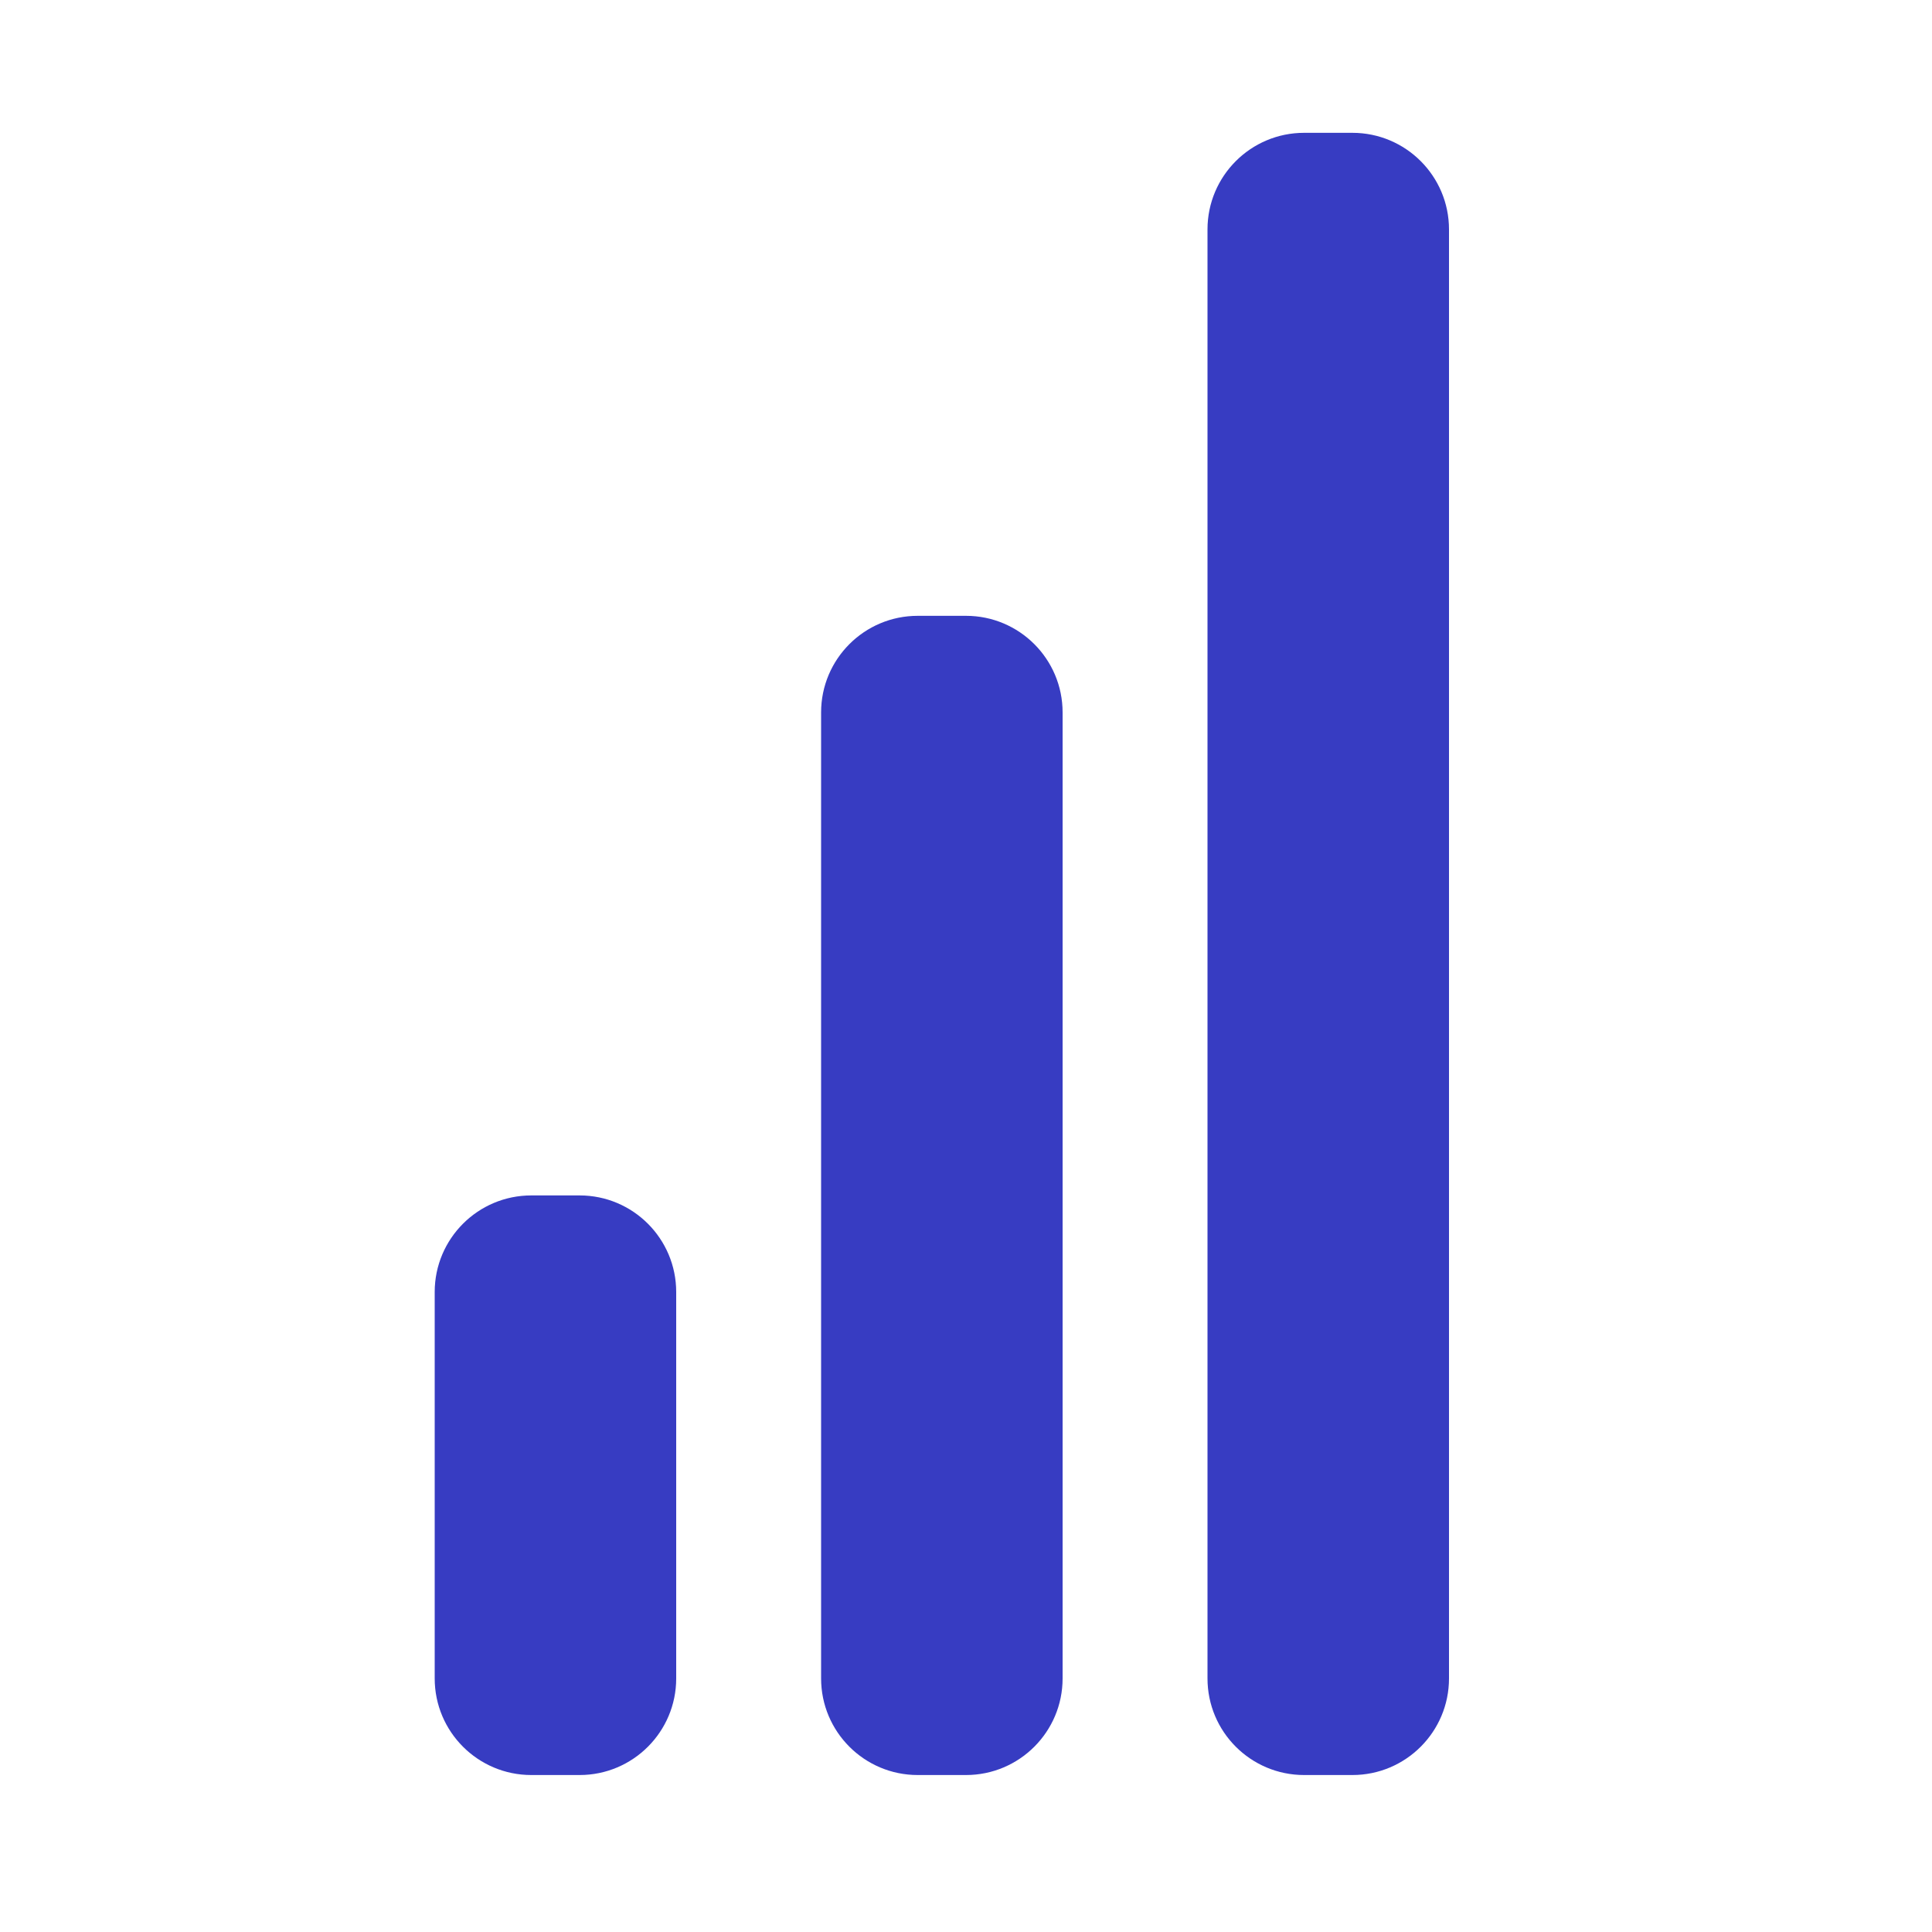
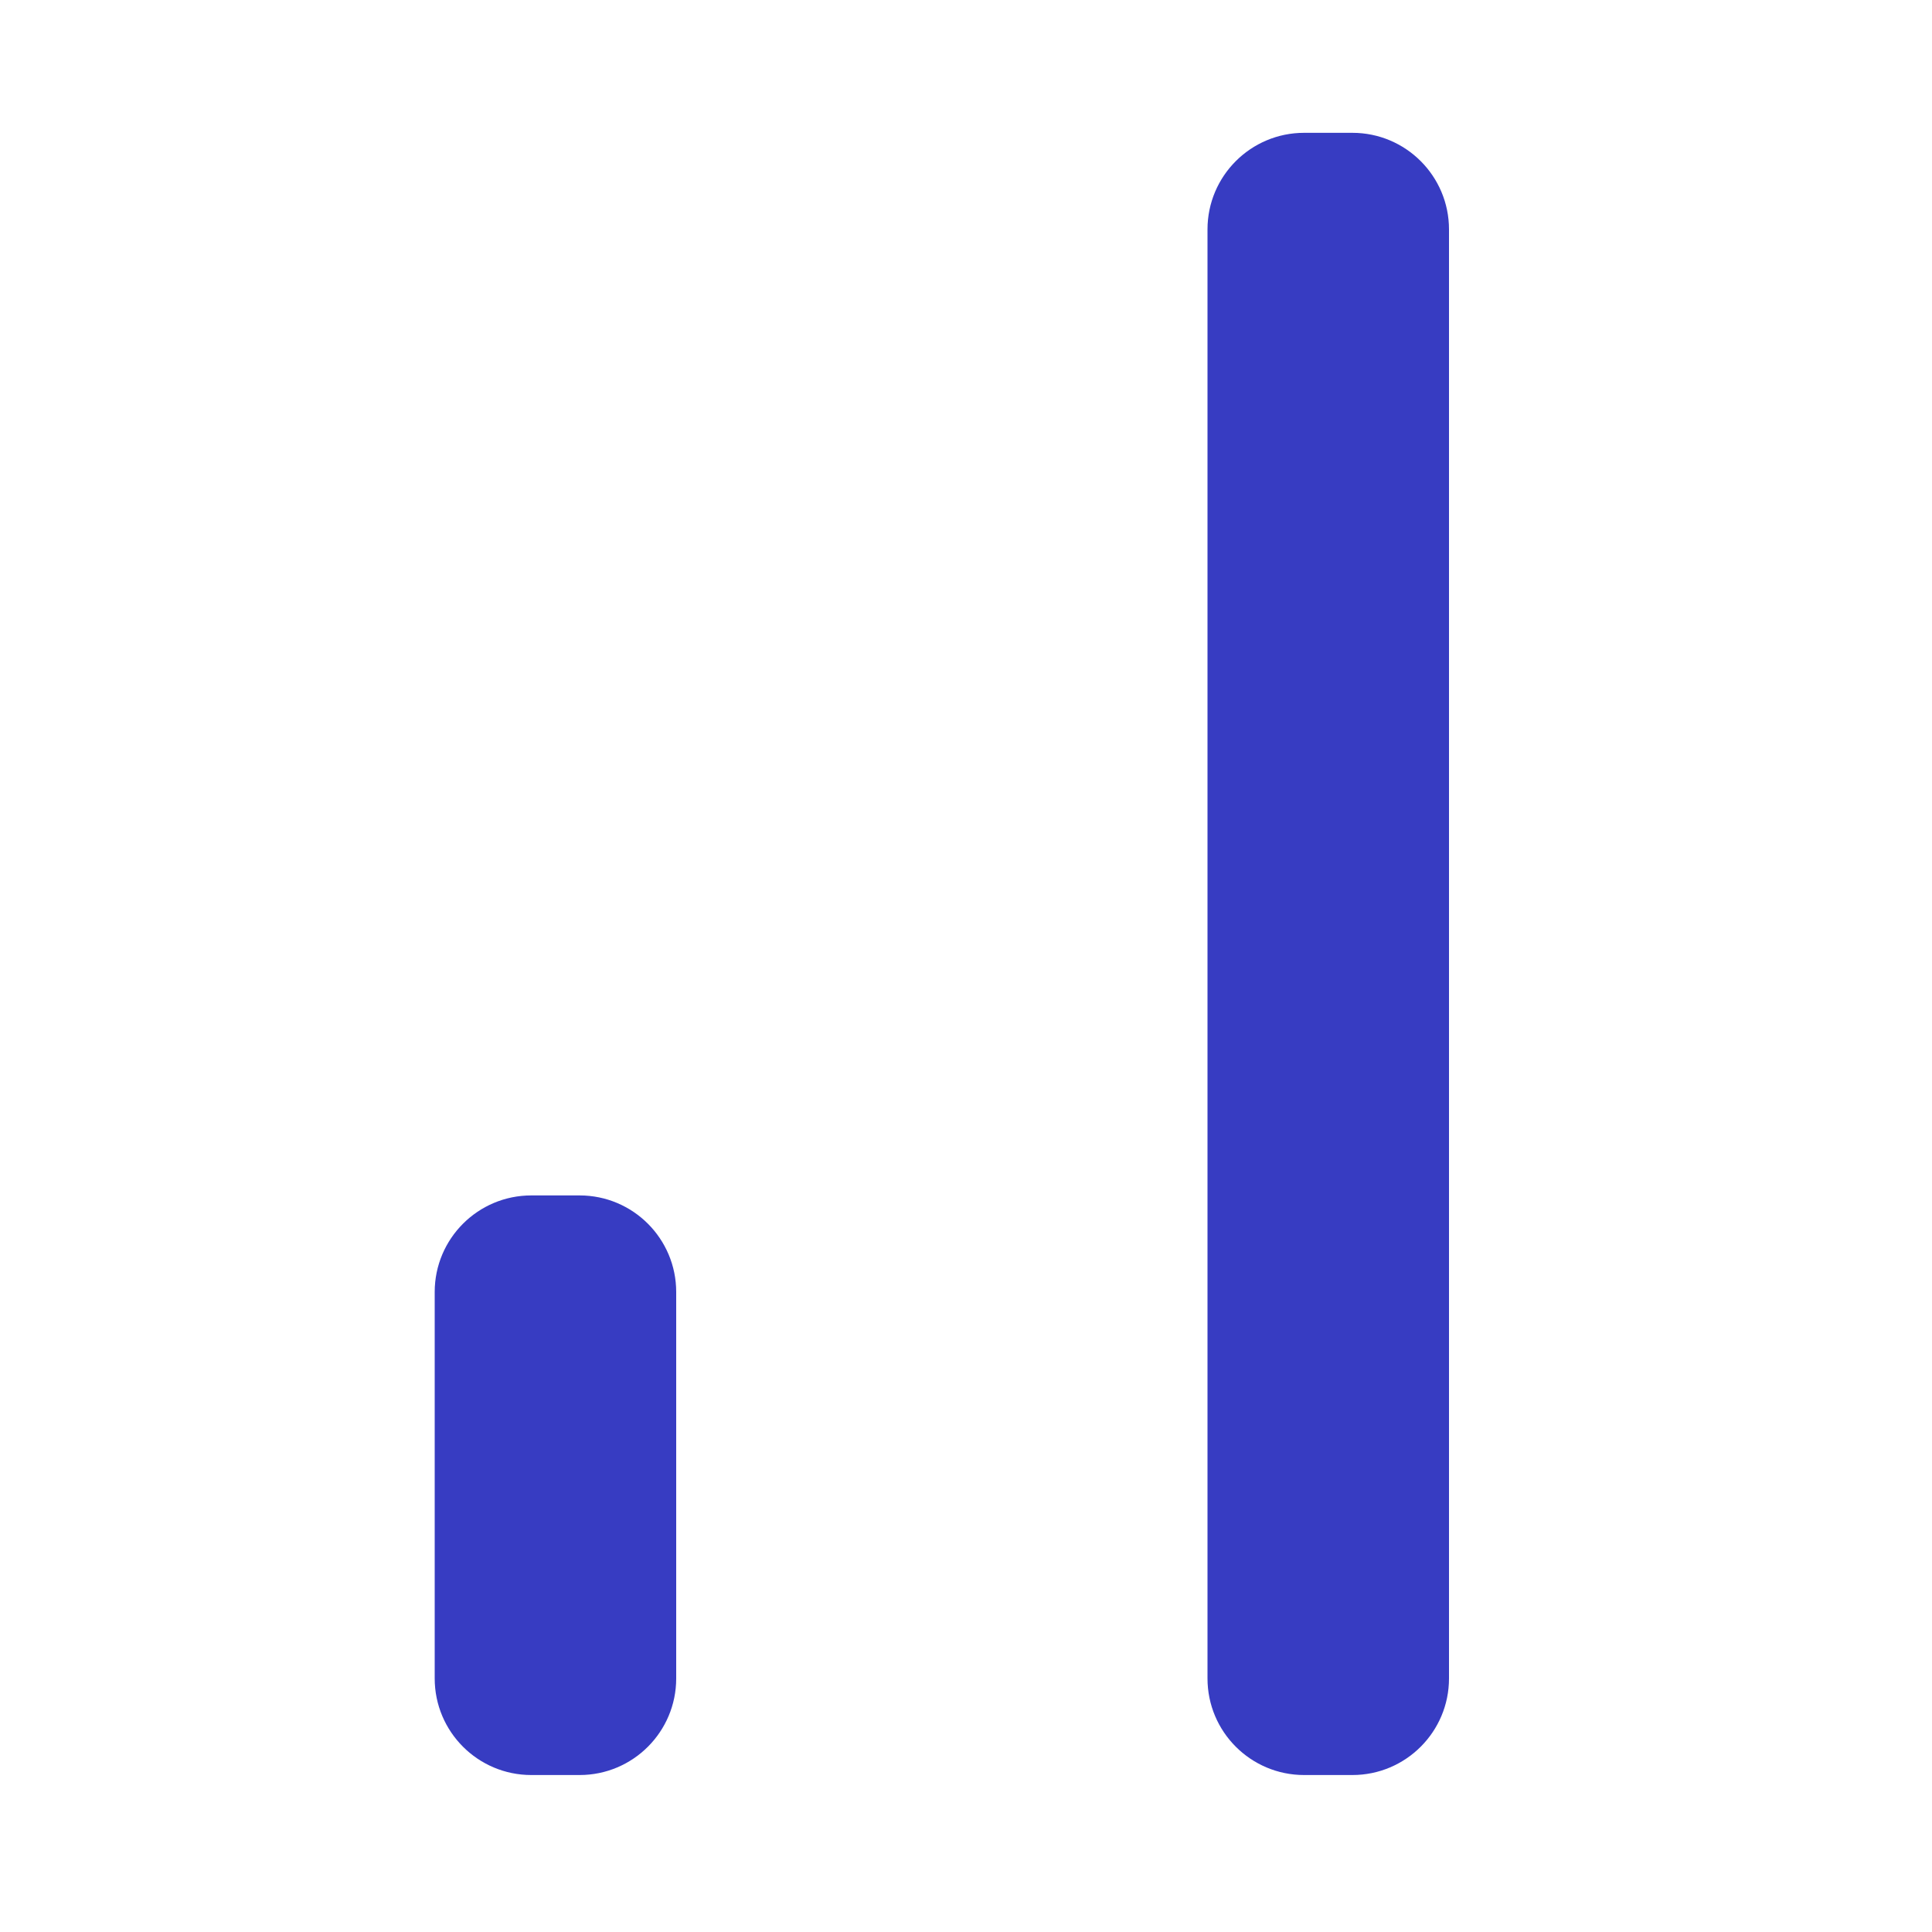
<svg xmlns="http://www.w3.org/2000/svg" width="160" height="160" viewBox="0 0 160 160" fill="none">
  <g filter="url(#filter0_i_7870_2162)">
    <path d="M38 105C38 100.582 41.582 97 46 97H50C54.418 97 58 100.582 58 105V137C58 141.418 54.418 145 50 145H46C41.582 145 38 141.418 38 137V105Z" fill="#373CC2" />
-     <path d="M70 57C70 52.582 73.582 49 78 49H82C86.418 49 90 52.582 90 57V137C90 141.418 86.418 145 82 145H78C73.582 145 70 141.418 70 137V57Z" fill="#373CC2" />
    <path d="M102 17C102 12.582 105.582 9 110 9H114C118.418 9 122 12.582 122 17V137C122 141.418 118.418 145 114 145H110C105.582 145 102 141.418 102 137V17Z" fill="#373CC2" />
  </g>
  <defs>
    <filter id="filter0_i_7870_2162" x="36" y="9" width="86" height="138" filterUnits="userSpaceOnUse" color-interpolation-filters="sRGB">
      <feFlood flood-opacity="0" result="BackgroundImageFix" />
      <feBlend mode="normal" in="SourceGraphic" in2="BackgroundImageFix" result="shape" />
      <feColorMatrix in="SourceAlpha" type="matrix" values="0 0 0 0 0 0 0 0 0 0 0 0 0 0 0 0 0 0 127 0" result="hardAlpha" />
      <feOffset dx="-2" dy="2" />
      <feGaussianBlur stdDeviation="2" />
      <feComposite in2="hardAlpha" operator="arithmetic" k2="-1" k3="1" />
      <feColorMatrix type="matrix" values="0 0 0 0 0.588 0 0 0 0 0.604 0 0 0 0 0.949 0 0 0 0.8 0" />
      <feBlend mode="normal" in2="shape" result="effect1_innerShadow_7870_2162" />
    </filter>
  </defs>
</svg>